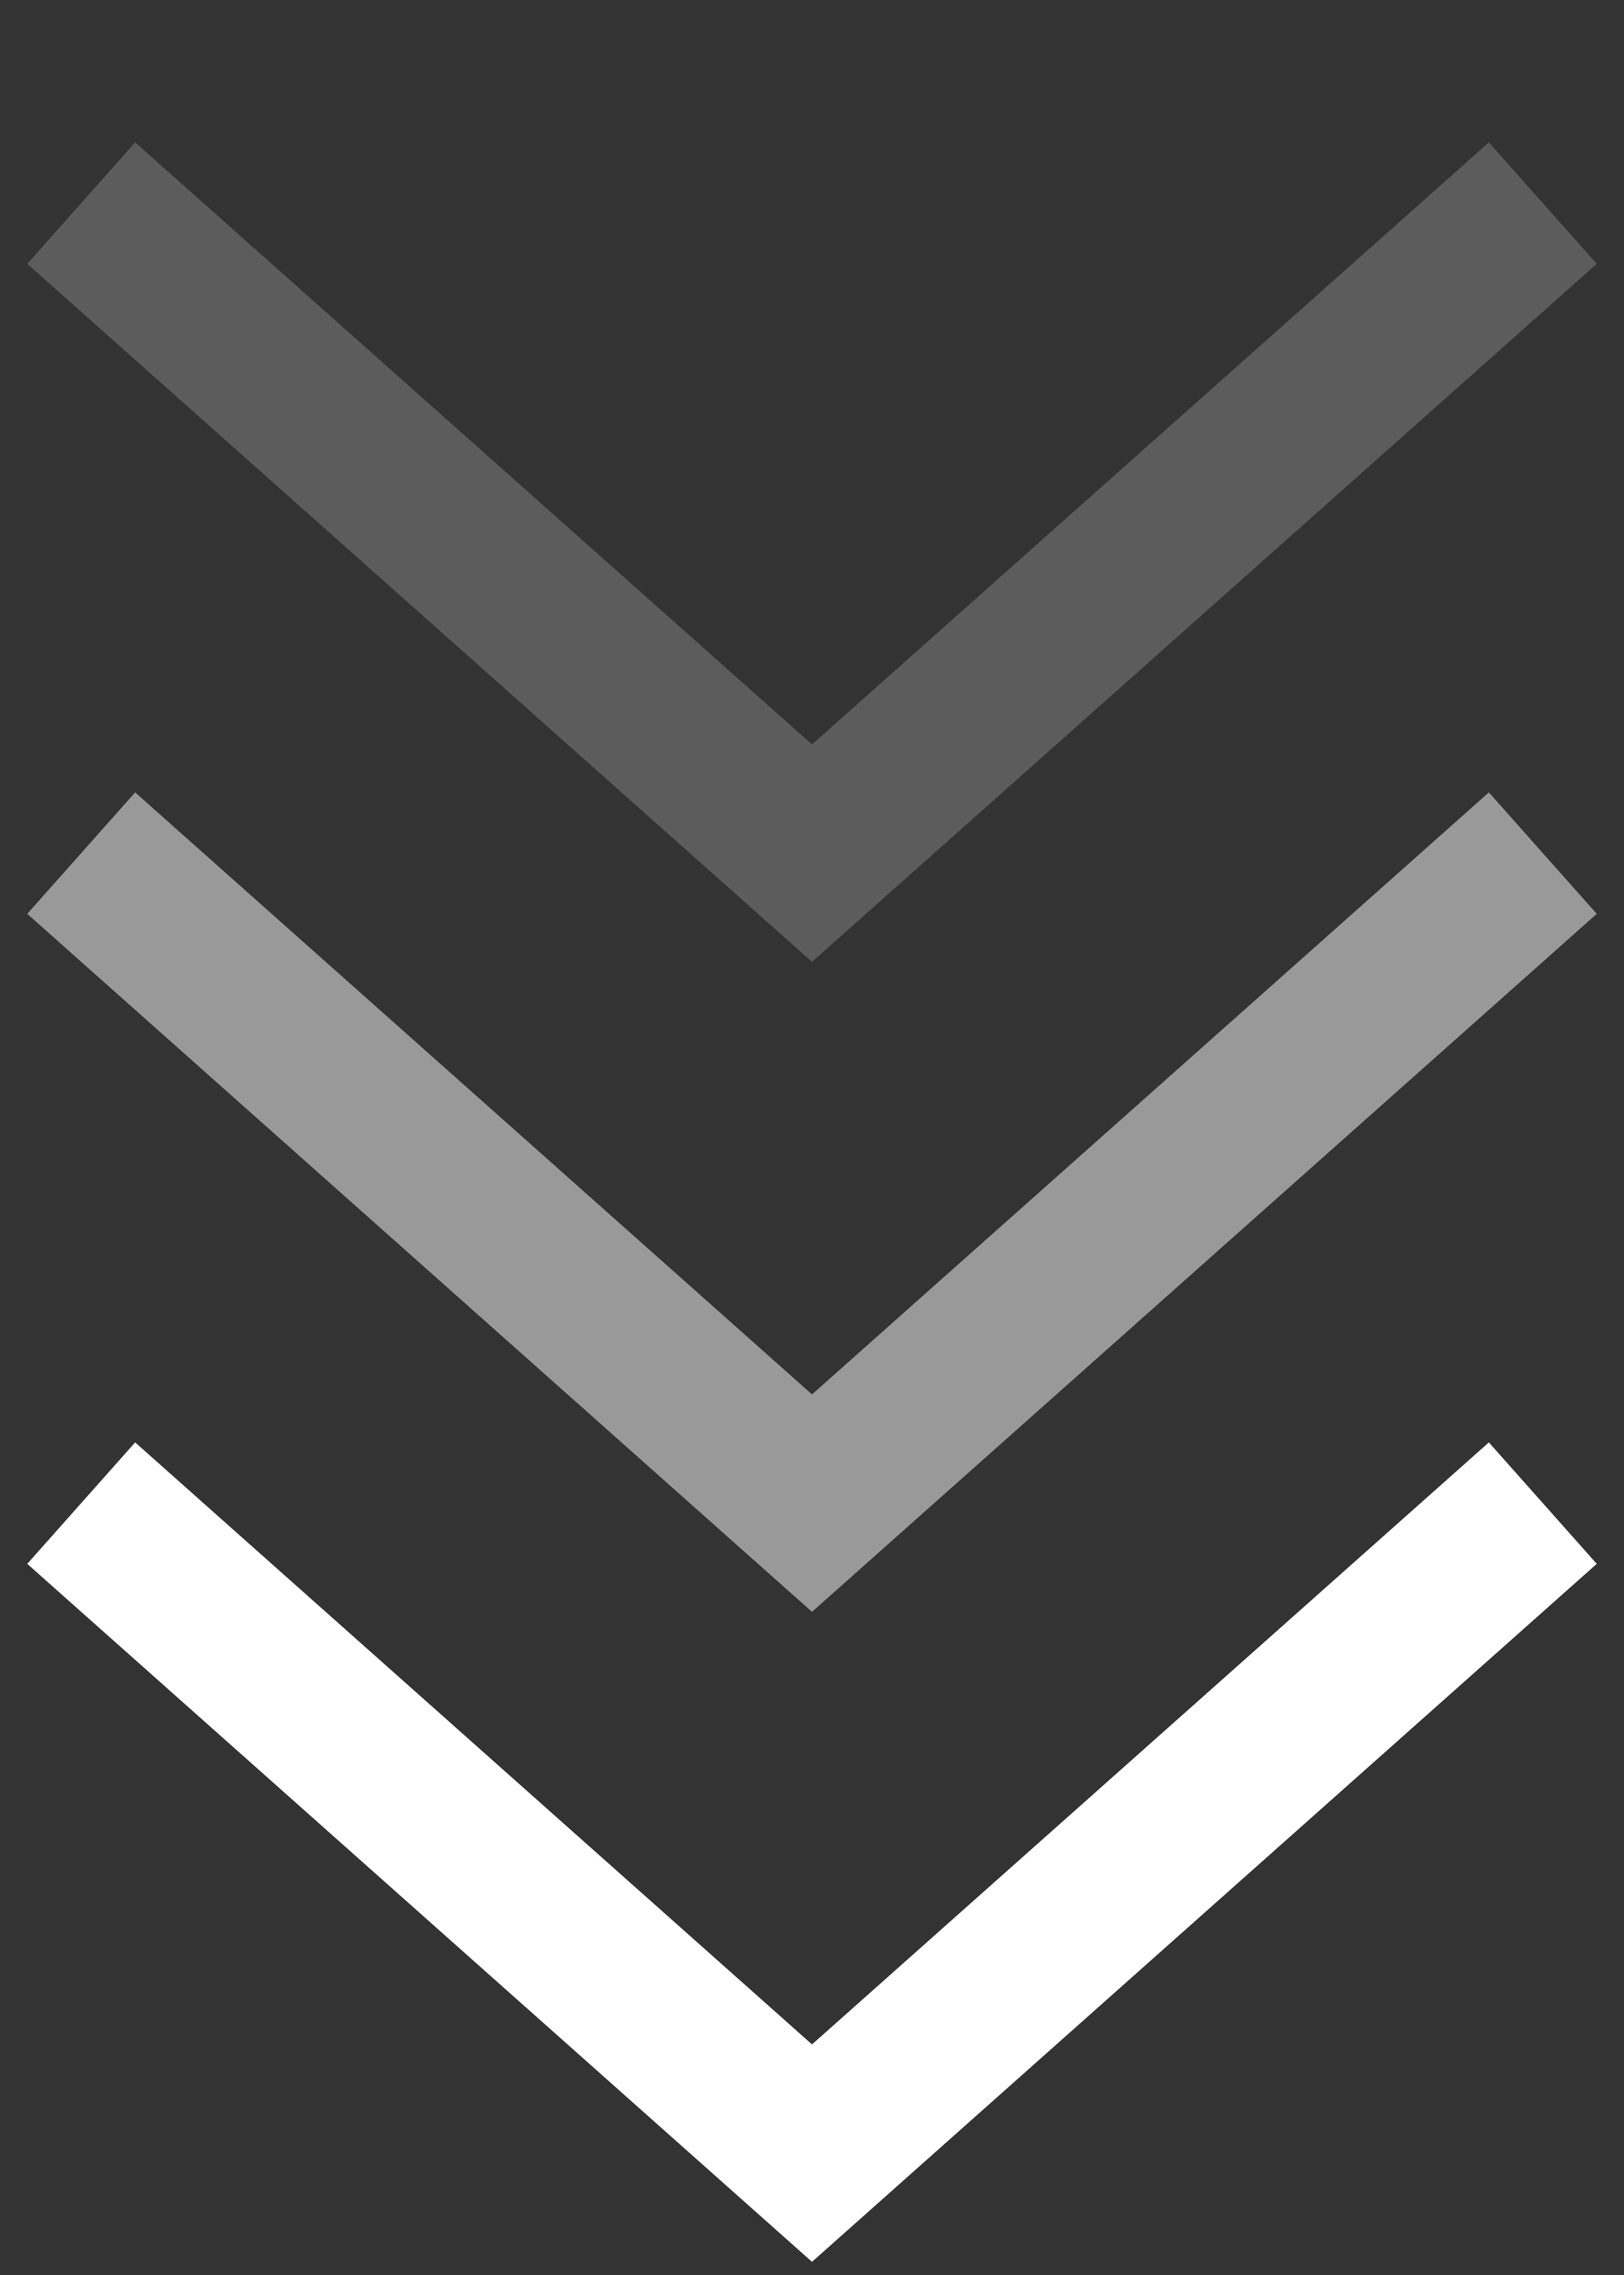
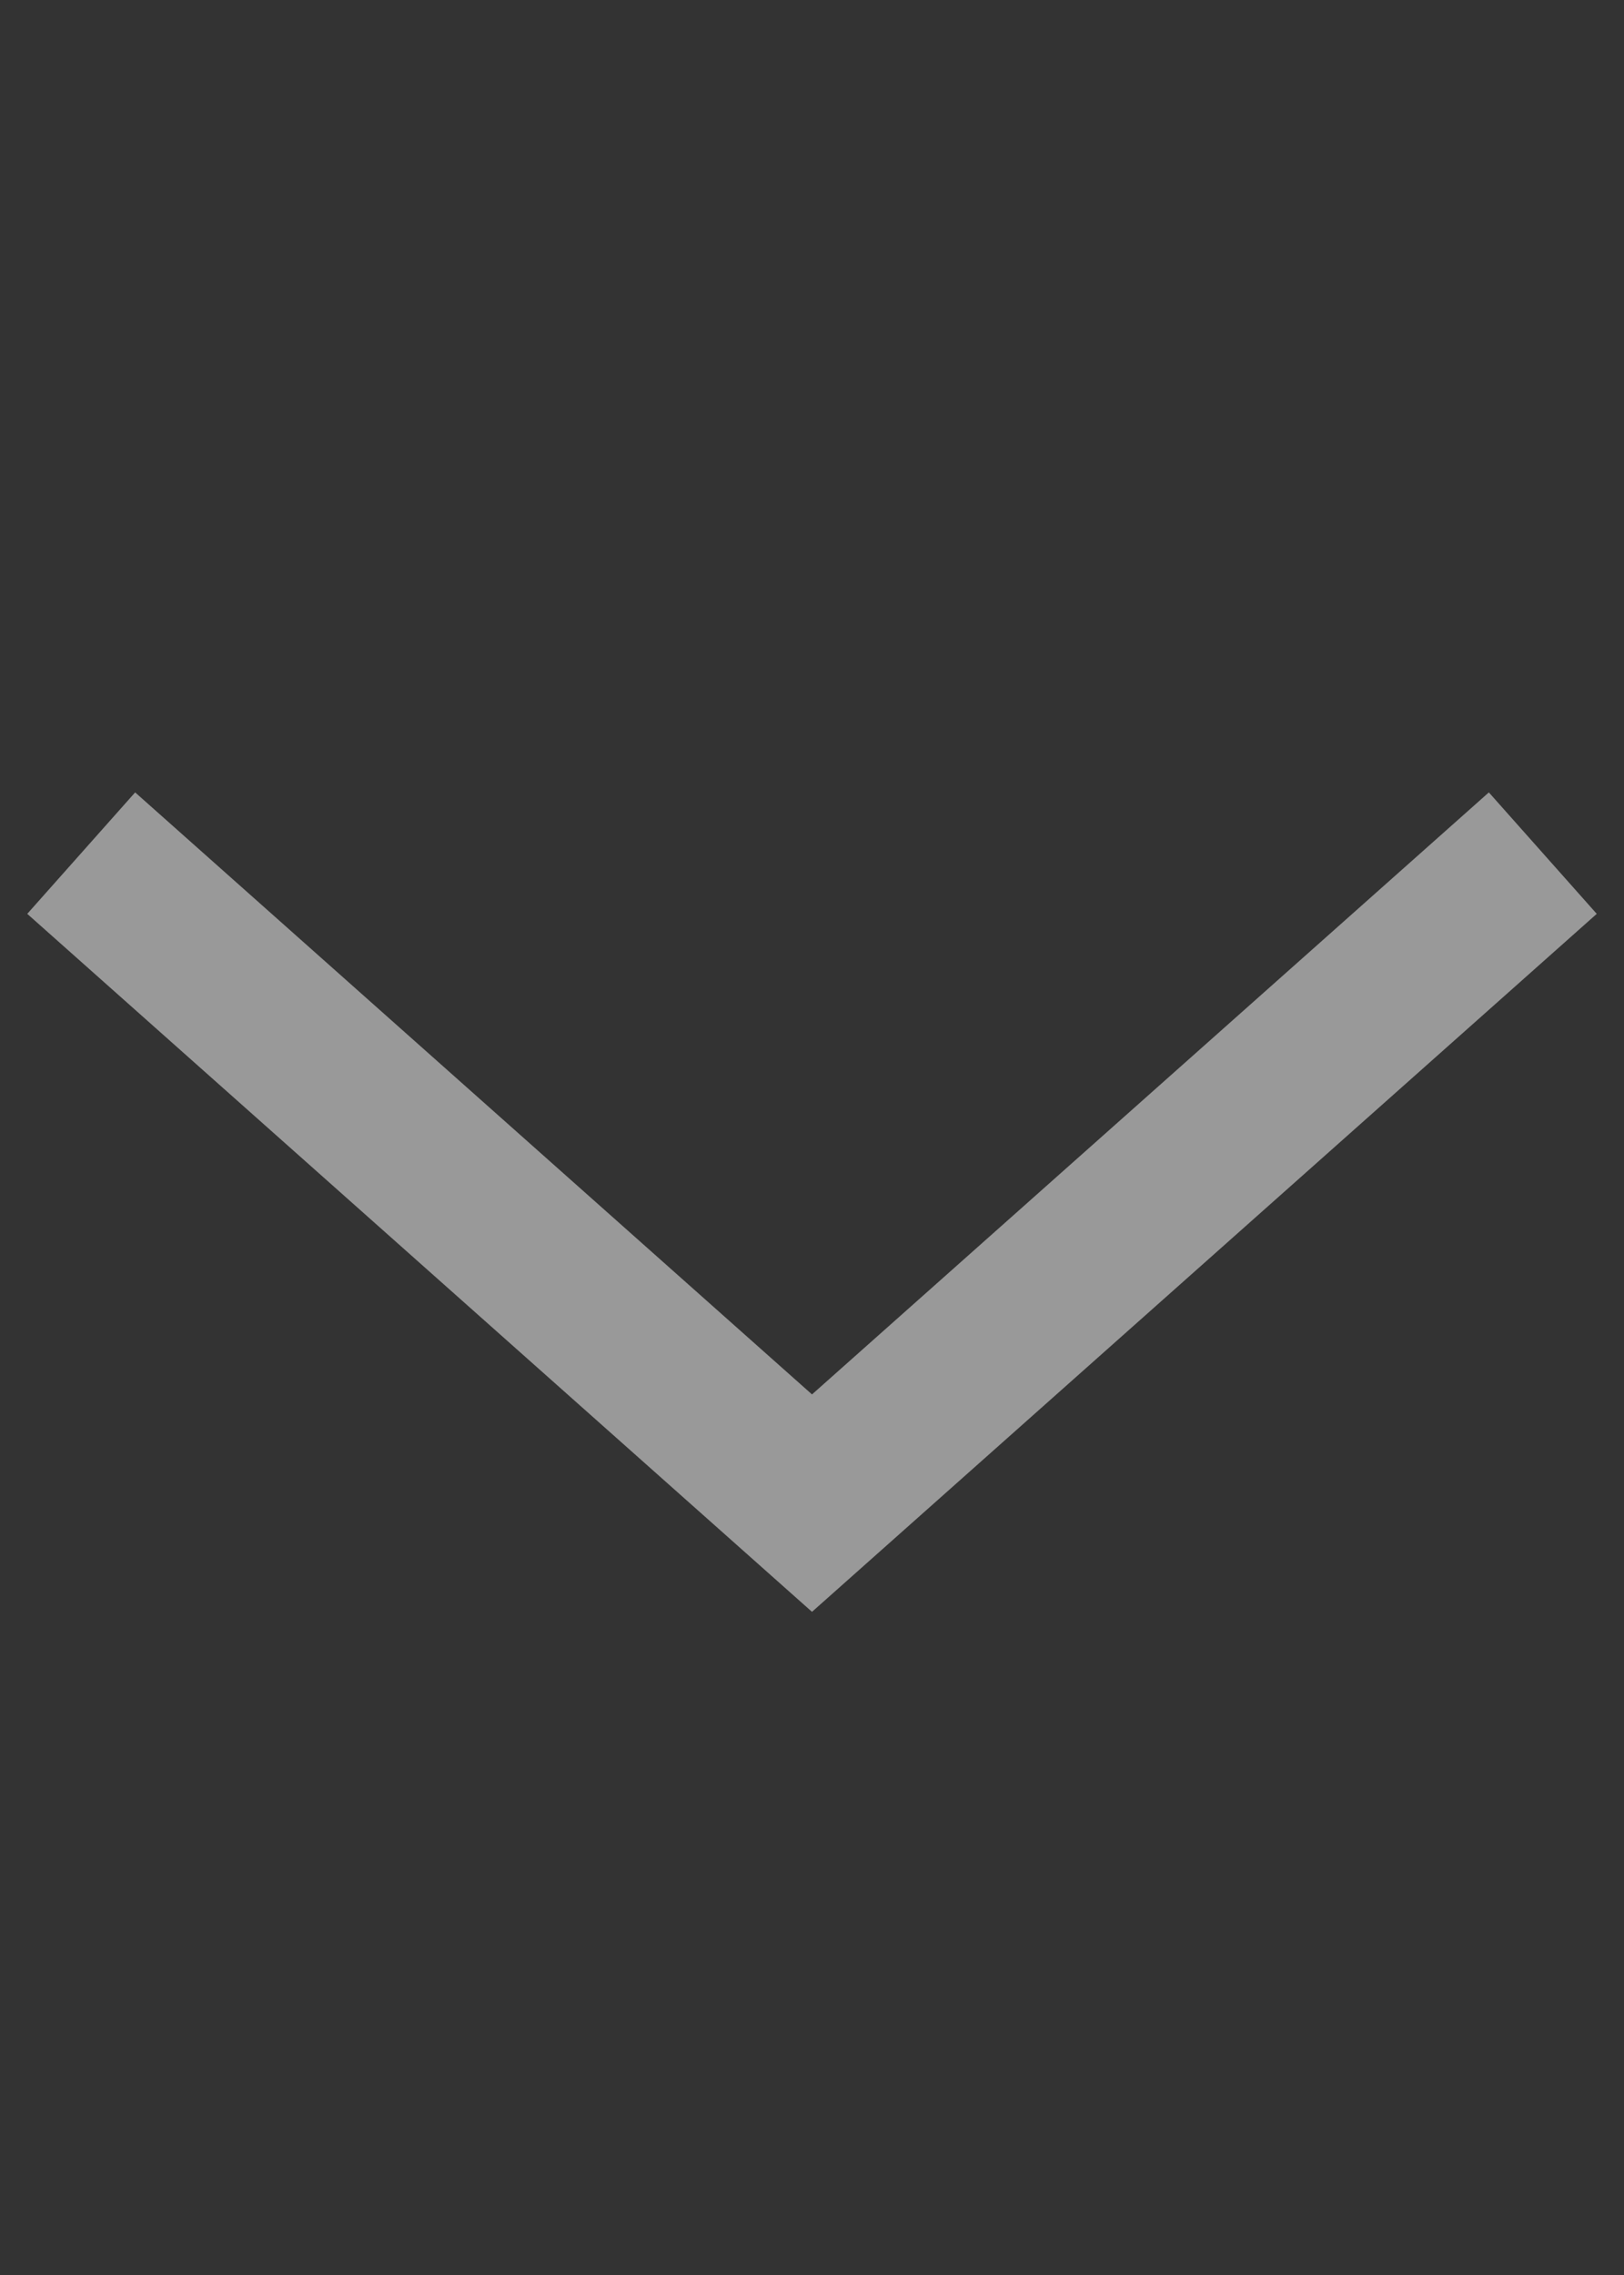
<svg xmlns="http://www.w3.org/2000/svg" width="10" height="14" viewBox="0 0 10 14" fill="none">
  <rect x="0" y="0" width="10" height="14" fill="#333333" stroke="none" />
-   <path opacity="0.2" d="M0.5 1.25L5 5.25L9.5 1.25" stroke="white" />
  <path opacity="0.5" d="M0.5 5.25L5 9.25L9.5 5.25" stroke="white" />
-   <path d="M0.5 9.25L5 13.25L9.5 9.25" stroke="white" />
</svg>